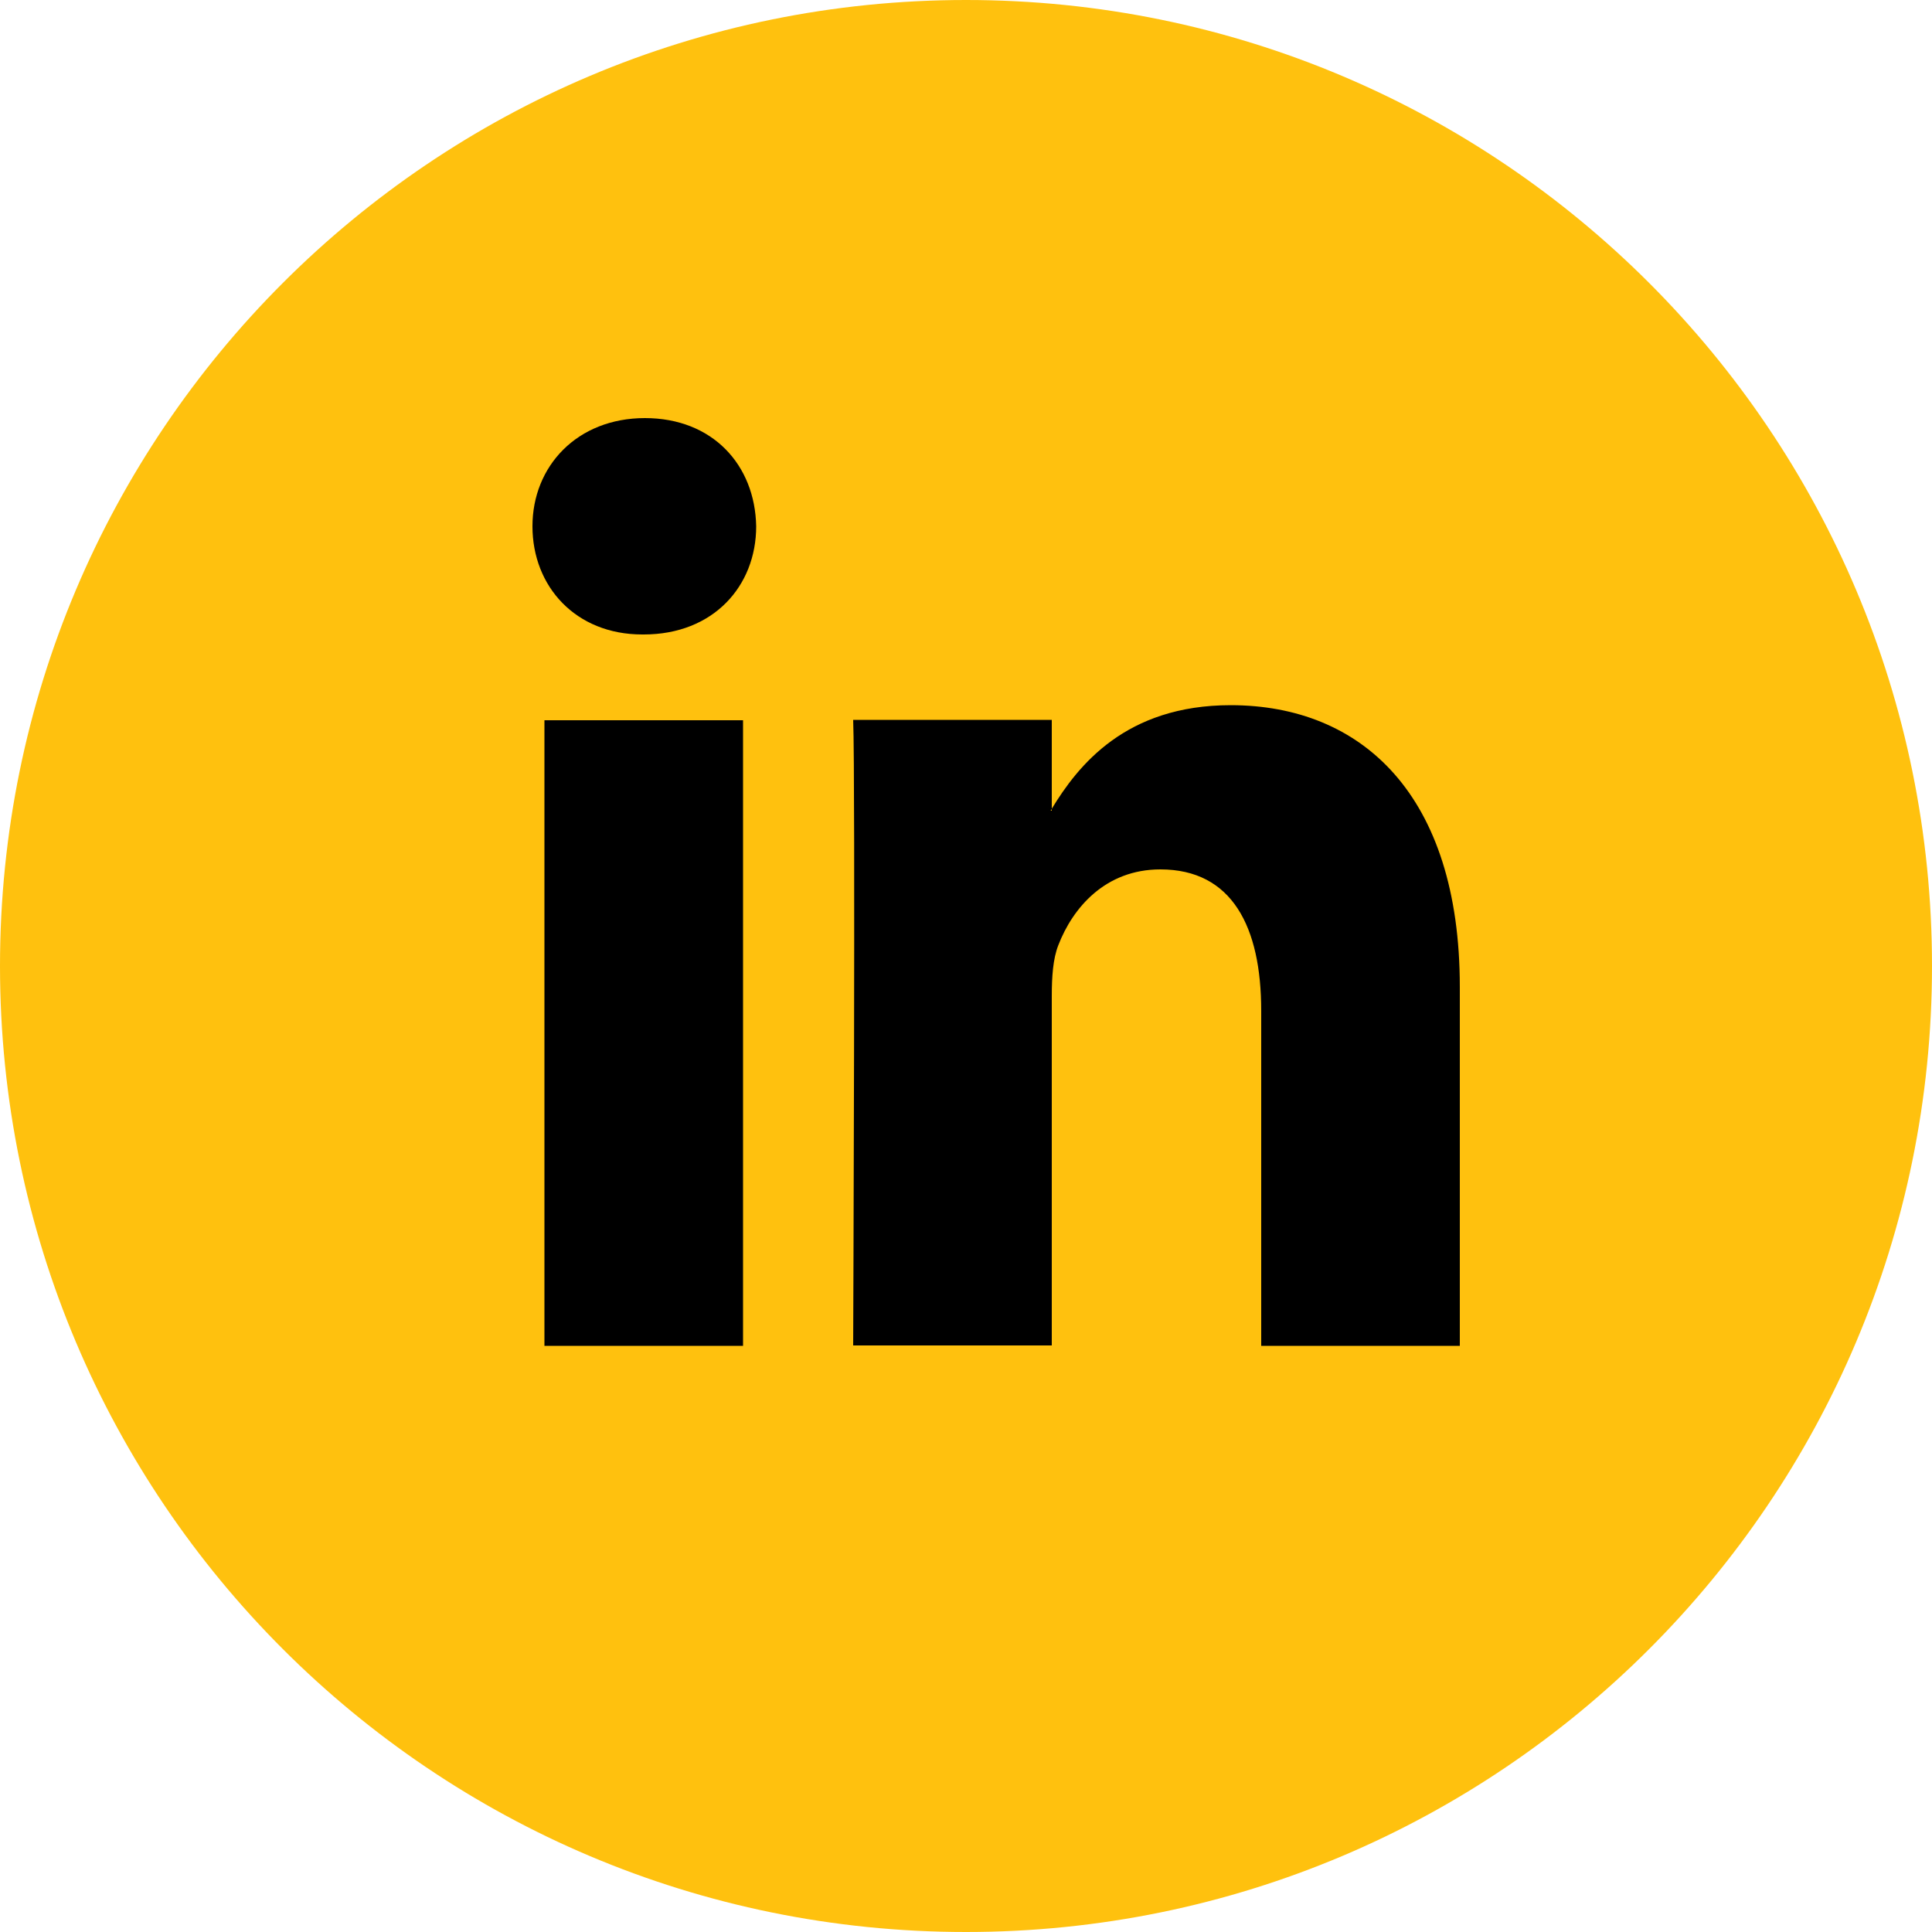
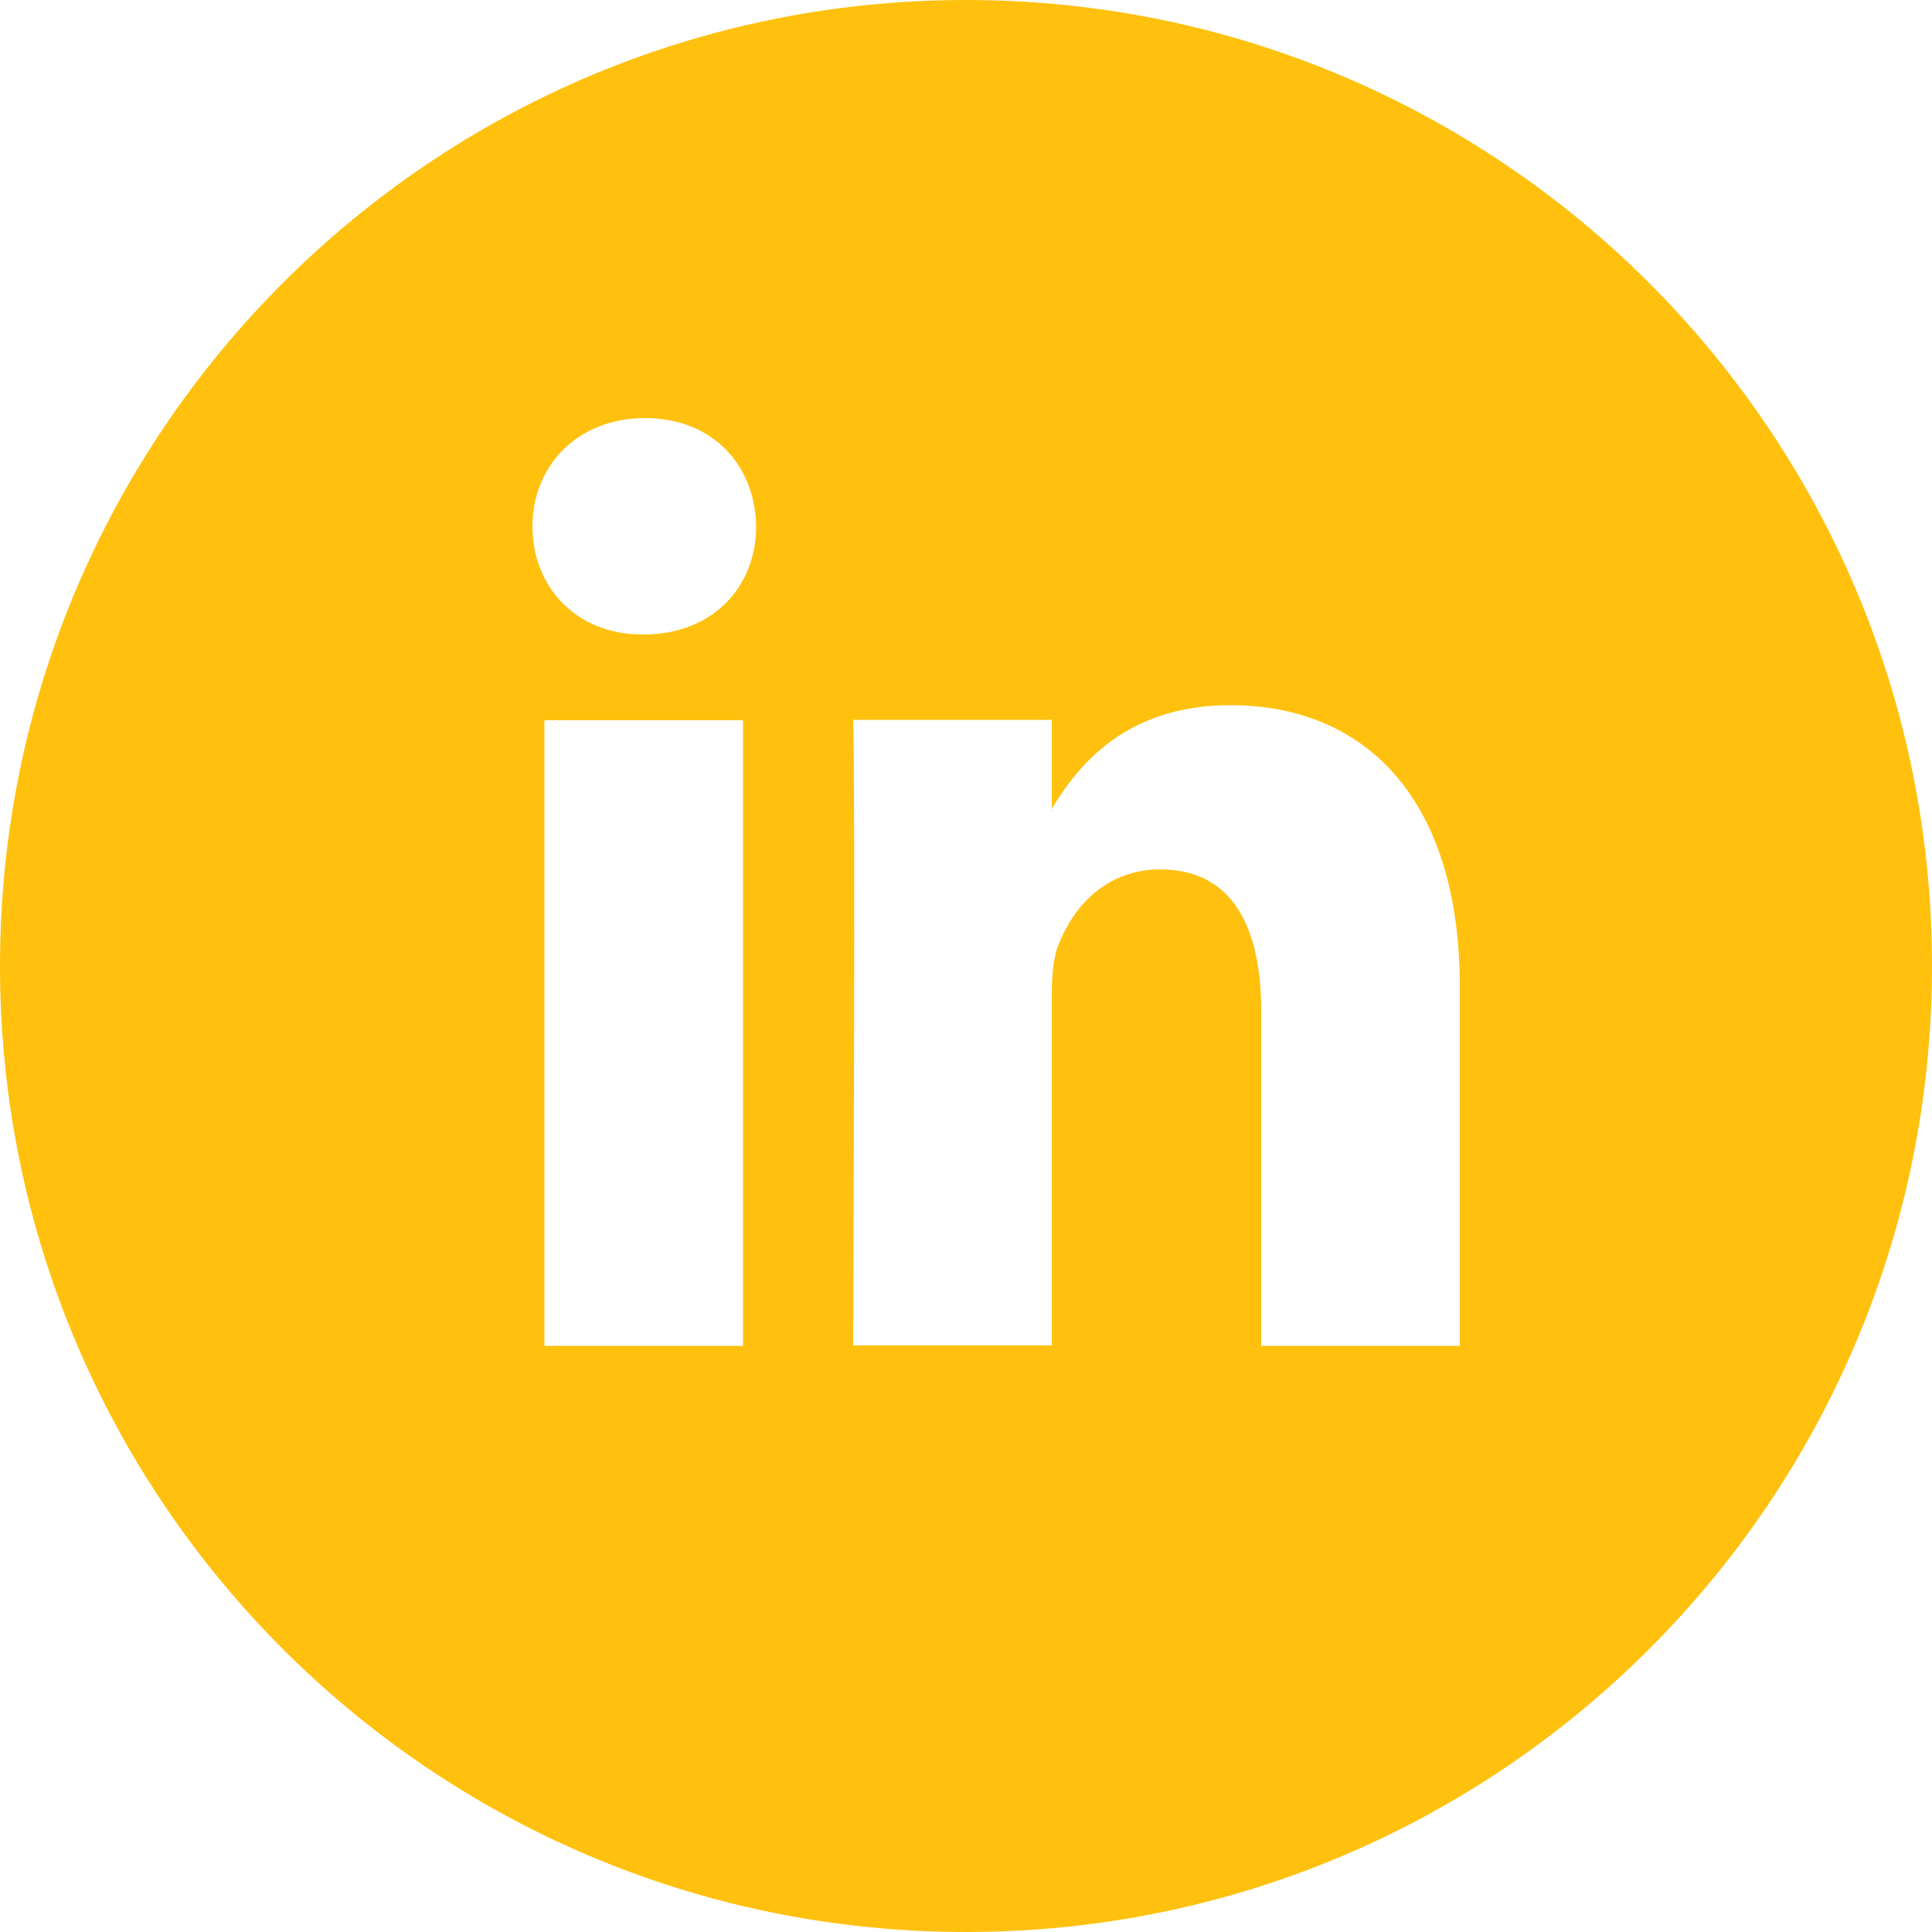
<svg xmlns="http://www.w3.org/2000/svg" id="b" width="50" height="50" viewBox="0 0 50 50">
  <g id="c">
-     <circle cx="25" cy="25" r="21.36" fill="#000" stroke-width="0" />
    <polygon points="27.22 20.98 27.22 20.94 27.19 20.98 27.22 20.98" fill="#ffc10e" fill-rule="evenodd" stroke-width="0" />
-     <path d="M25,0C11.19,0,0,11.19,0,25s11.19,25,25,25,25-11.19,25-25S38.81,0,25,0ZM19.23,34.83h-5.14v-16.19h5.14v16.19ZM16.66,16.42h-.04c-1.72,0-2.84-1.24-2.84-2.8s1.16-2.8,2.91-2.8,2.85,1.21,2.88,2.8c0,1.55-1.11,2.8-2.91,2.8ZM37.78,34.83h-5.14v-8.67c0-2.17-.75-3.66-2.61-3.66-1.43,0-2.27,1-2.64,1.96-.14.35-.17.83-.17,1.31v9.05h-5.14s.06-14.67,0-16.19h5.14v2.3c.68-1.12,1.91-2.68,4.63-2.68,3.39,0,5.93,2.32,5.93,7.29v9.29Z" fill="#ffc10e" fill-rule="evenodd" stroke-width="0" />
+     <path d="M25,0C11.19,0,0,11.19,0,25s11.19,25,25,25,25-11.19,25-25S38.81,0,25,0M19.23,34.83h-5.14v-16.19h5.14v16.19ZM16.66,16.42h-.04c-1.72,0-2.84-1.24-2.84-2.8s1.16-2.8,2.91-2.8,2.85,1.21,2.88,2.8c0,1.55-1.11,2.8-2.91,2.8ZM37.78,34.83h-5.14v-8.67c0-2.17-.75-3.66-2.61-3.66-1.43,0-2.27,1-2.64,1.96-.14.35-.17.83-.17,1.31v9.05h-5.14s.06-14.67,0-16.19h5.14v2.3c.68-1.12,1.91-2.68,4.63-2.68,3.39,0,5.93,2.32,5.93,7.29v9.29Z" fill="#ffc10e" fill-rule="evenodd" stroke-width="0" />
  </g>
</svg>